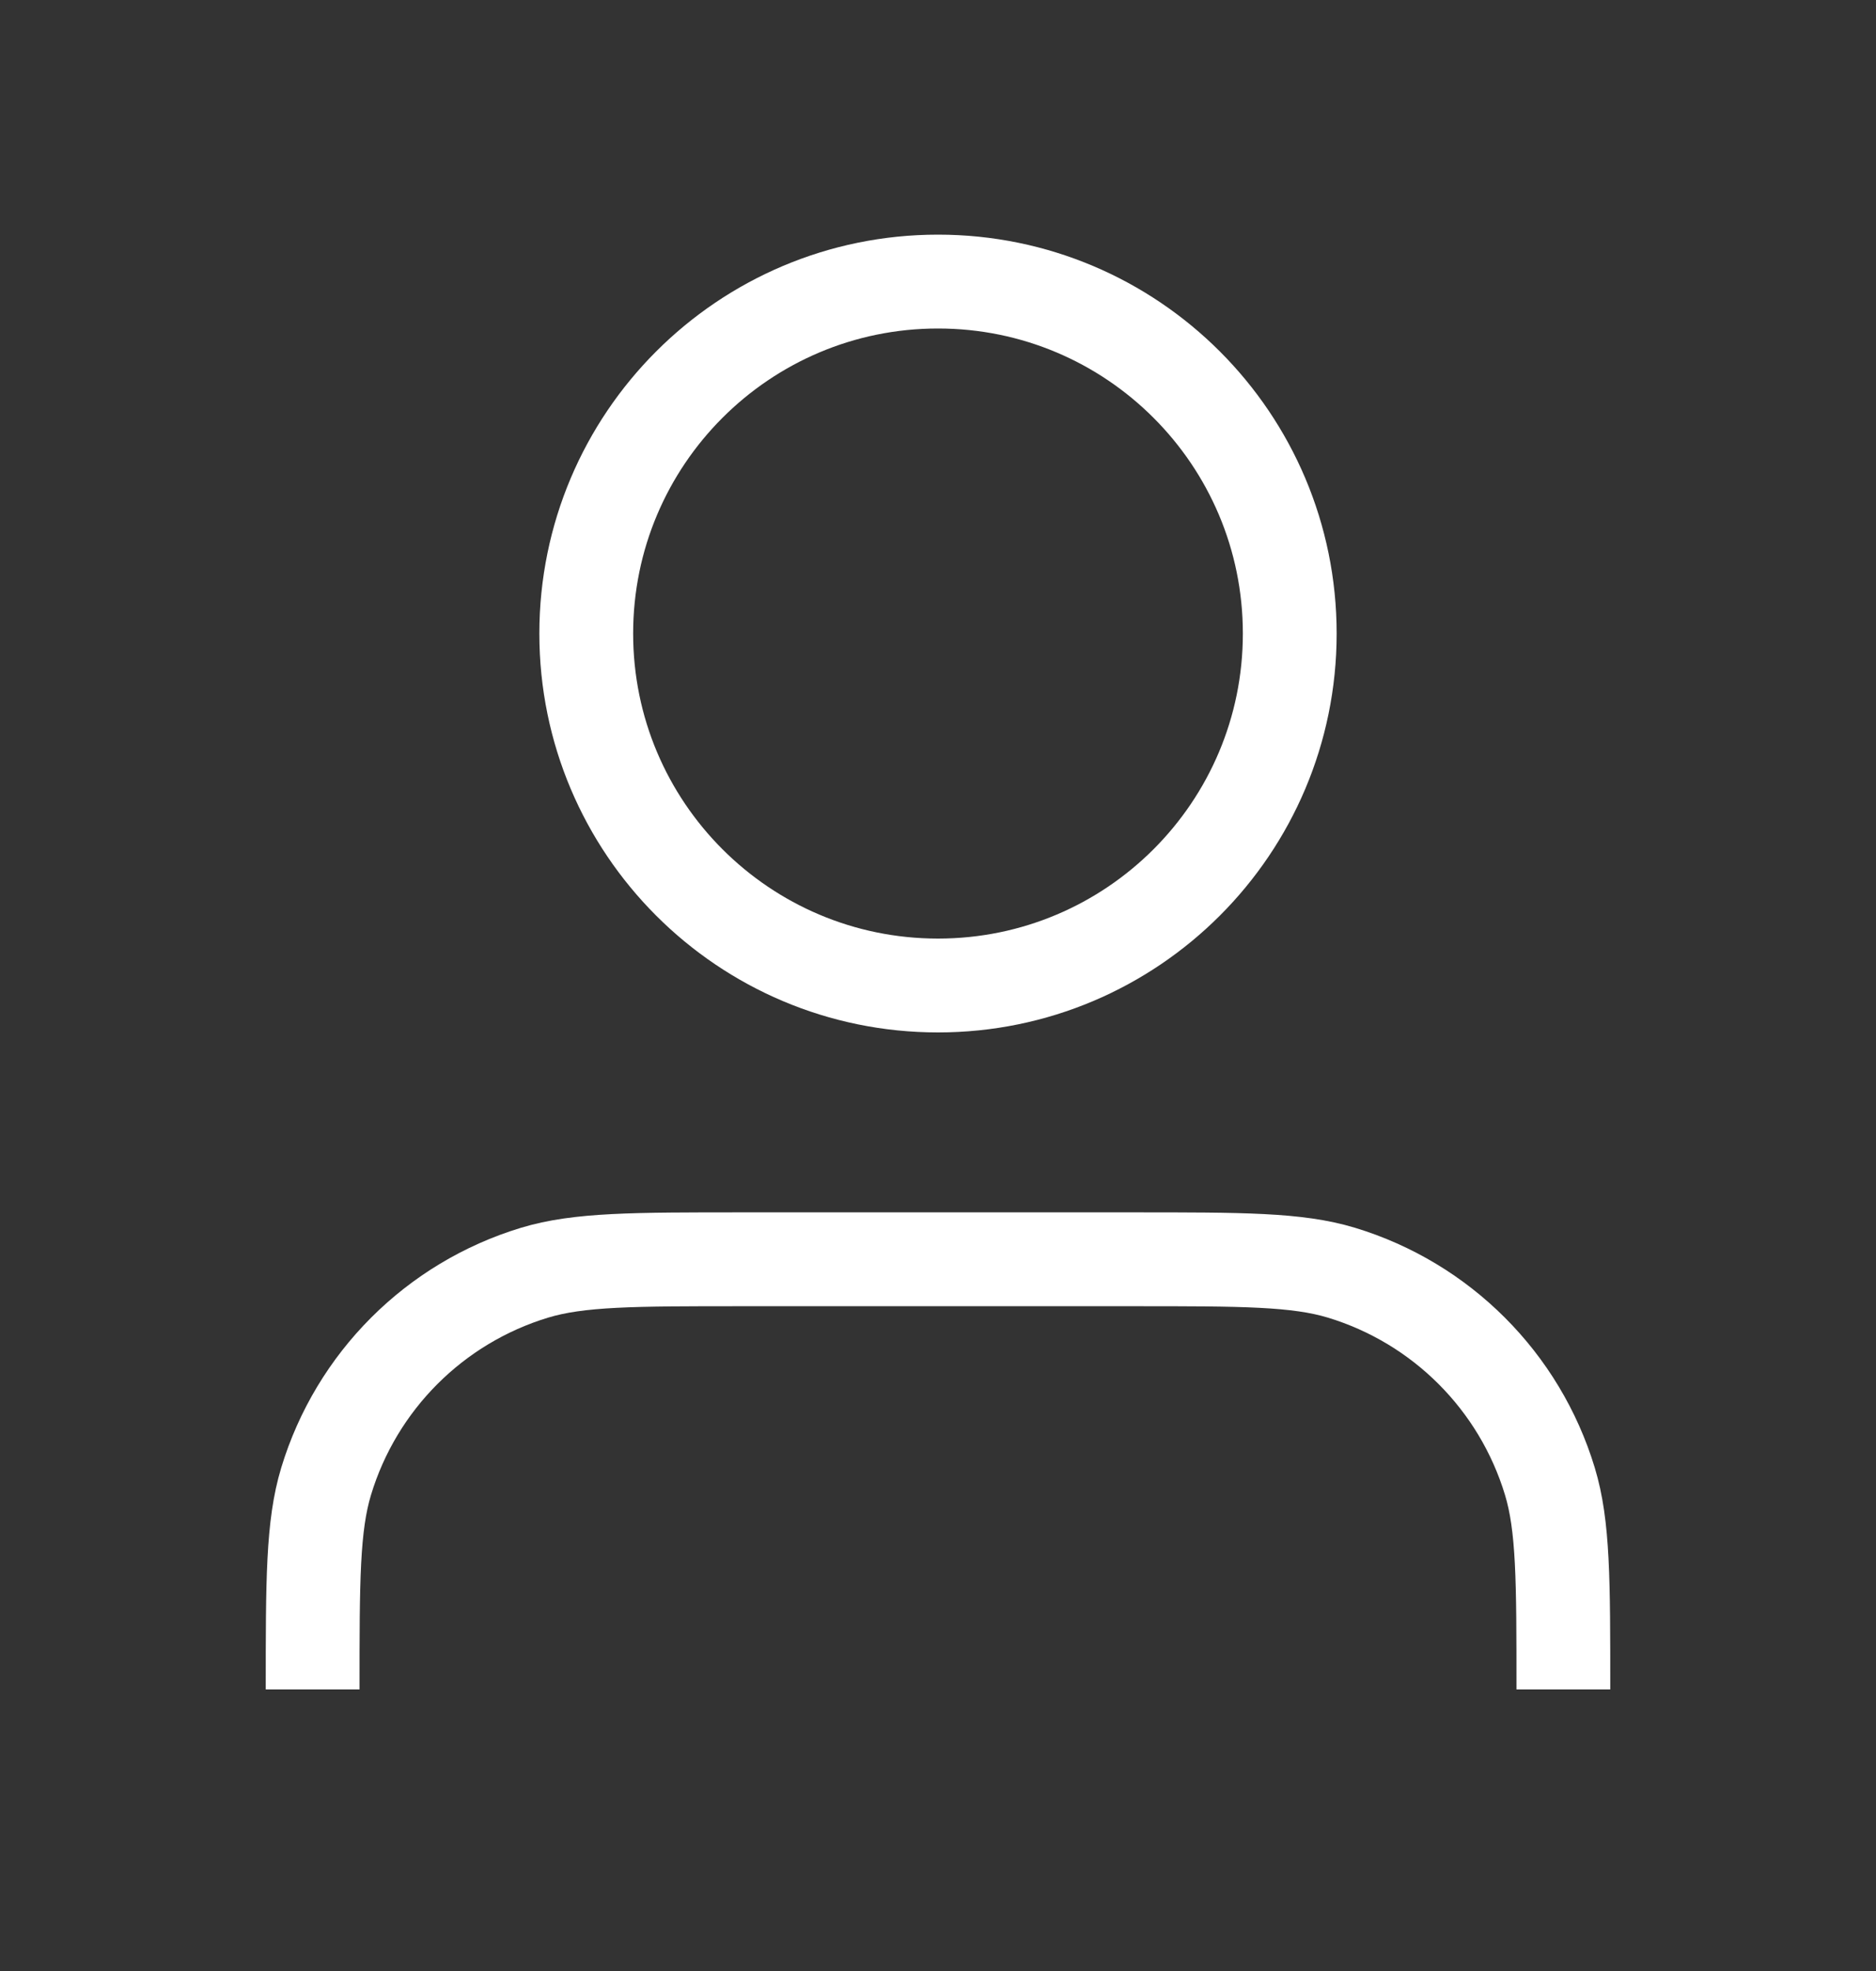
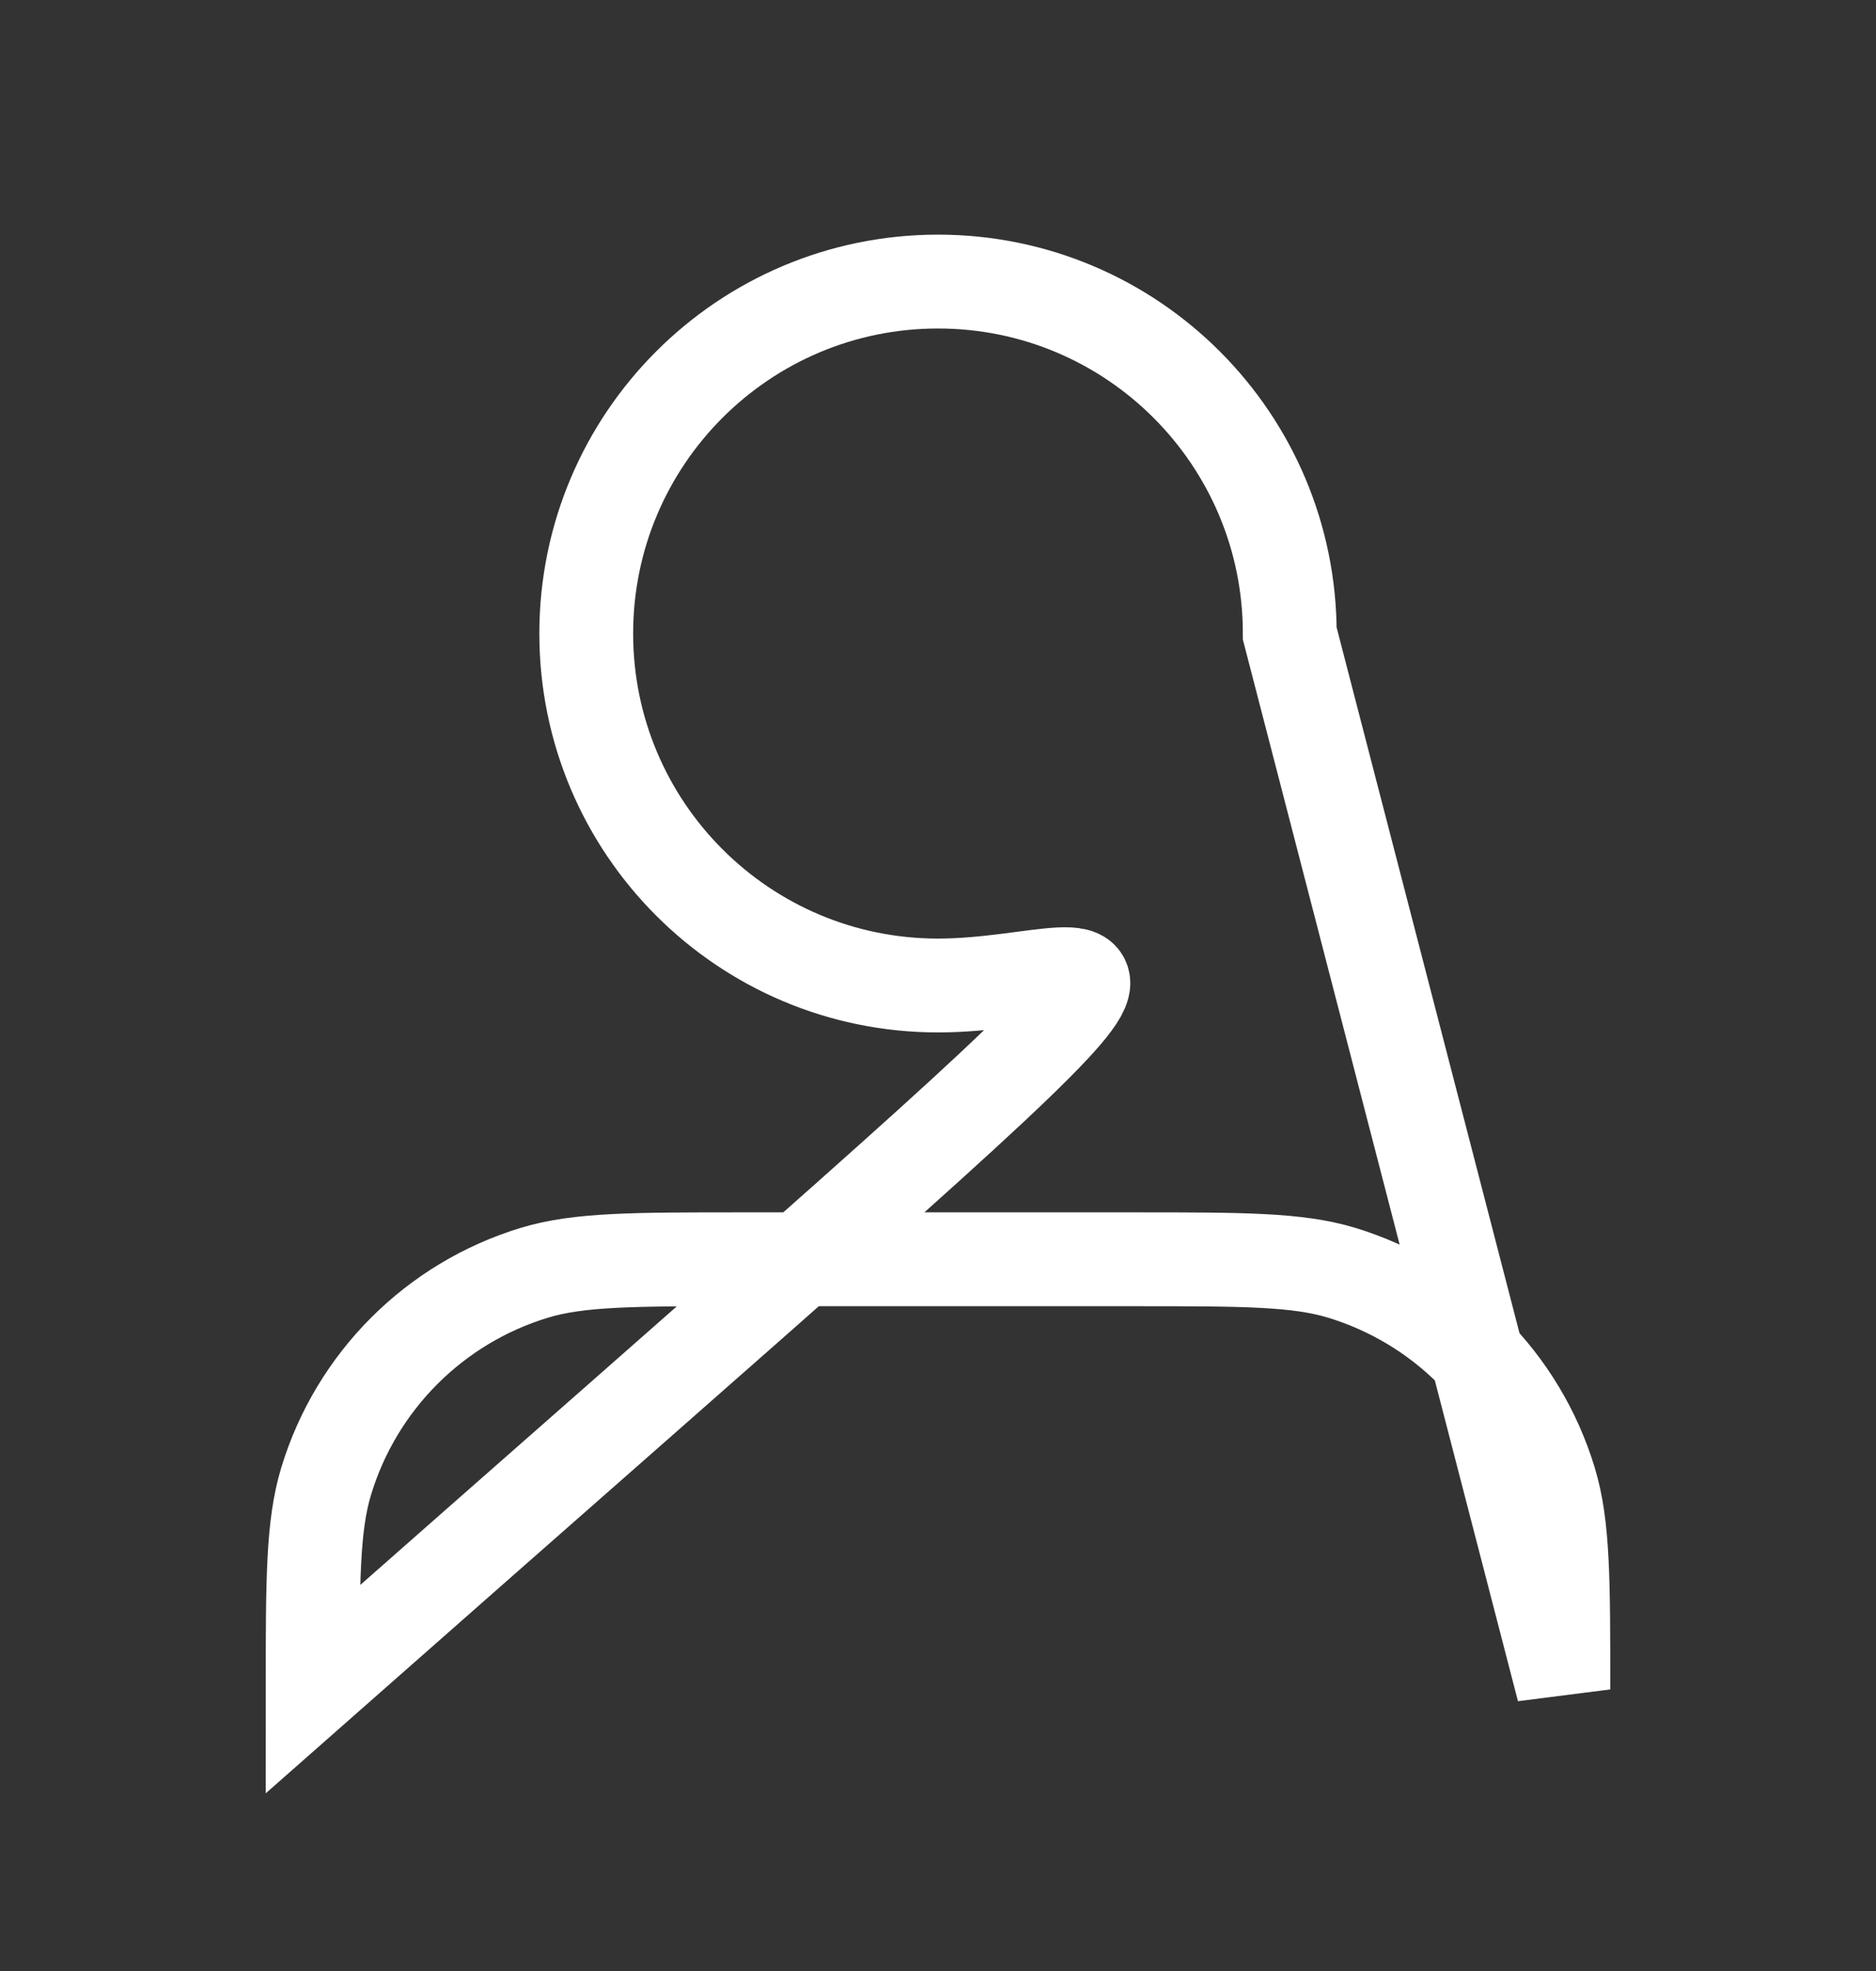
<svg xmlns="http://www.w3.org/2000/svg" width="20" height="21" viewBox="0 0 20 21" fill="none">
  <rect x="0" y="0" width="20" height="21" fill="#333333" stroke="none" />
-   <path d="M16.667 18C16.667 16.837 16.667 16.256 16.523 15.782C16.2 14.717 15.366 13.883 14.301 13.56C13.828 13.417 13.246 13.417 12.083 13.417H7.917C6.754 13.417 6.172 13.417 5.699 13.56C4.634 13.883 3.8 14.717 3.477 15.782C3.333 16.256 3.333 16.837 3.333 18M13.75 6.75C13.75 8.821 12.071 10.5 10 10.5C7.929 10.5 6.25 8.821 6.25 6.75C6.25 4.679 7.929 3 10 3C12.071 3 13.75 4.679 13.75 6.75Z" stroke="#FFF" strokeWidth="1.5" strokeLinecap="round" strokeLinejoin="round" />
+   <path d="M16.667 18C16.667 16.837 16.667 16.256 16.523 15.782C16.2 14.717 15.366 13.883 14.301 13.56C13.828 13.417 13.246 13.417 12.083 13.417H7.917C6.754 13.417 6.172 13.417 5.699 13.56C4.634 13.883 3.8 14.717 3.477 15.782C3.333 16.256 3.333 16.837 3.333 18C13.75 8.821 12.071 10.5 10 10.5C7.929 10.5 6.25 8.821 6.25 6.75C6.25 4.679 7.929 3 10 3C12.071 3 13.75 4.679 13.75 6.75Z" stroke="#FFF" strokeWidth="1.5" strokeLinecap="round" strokeLinejoin="round" />
</svg>